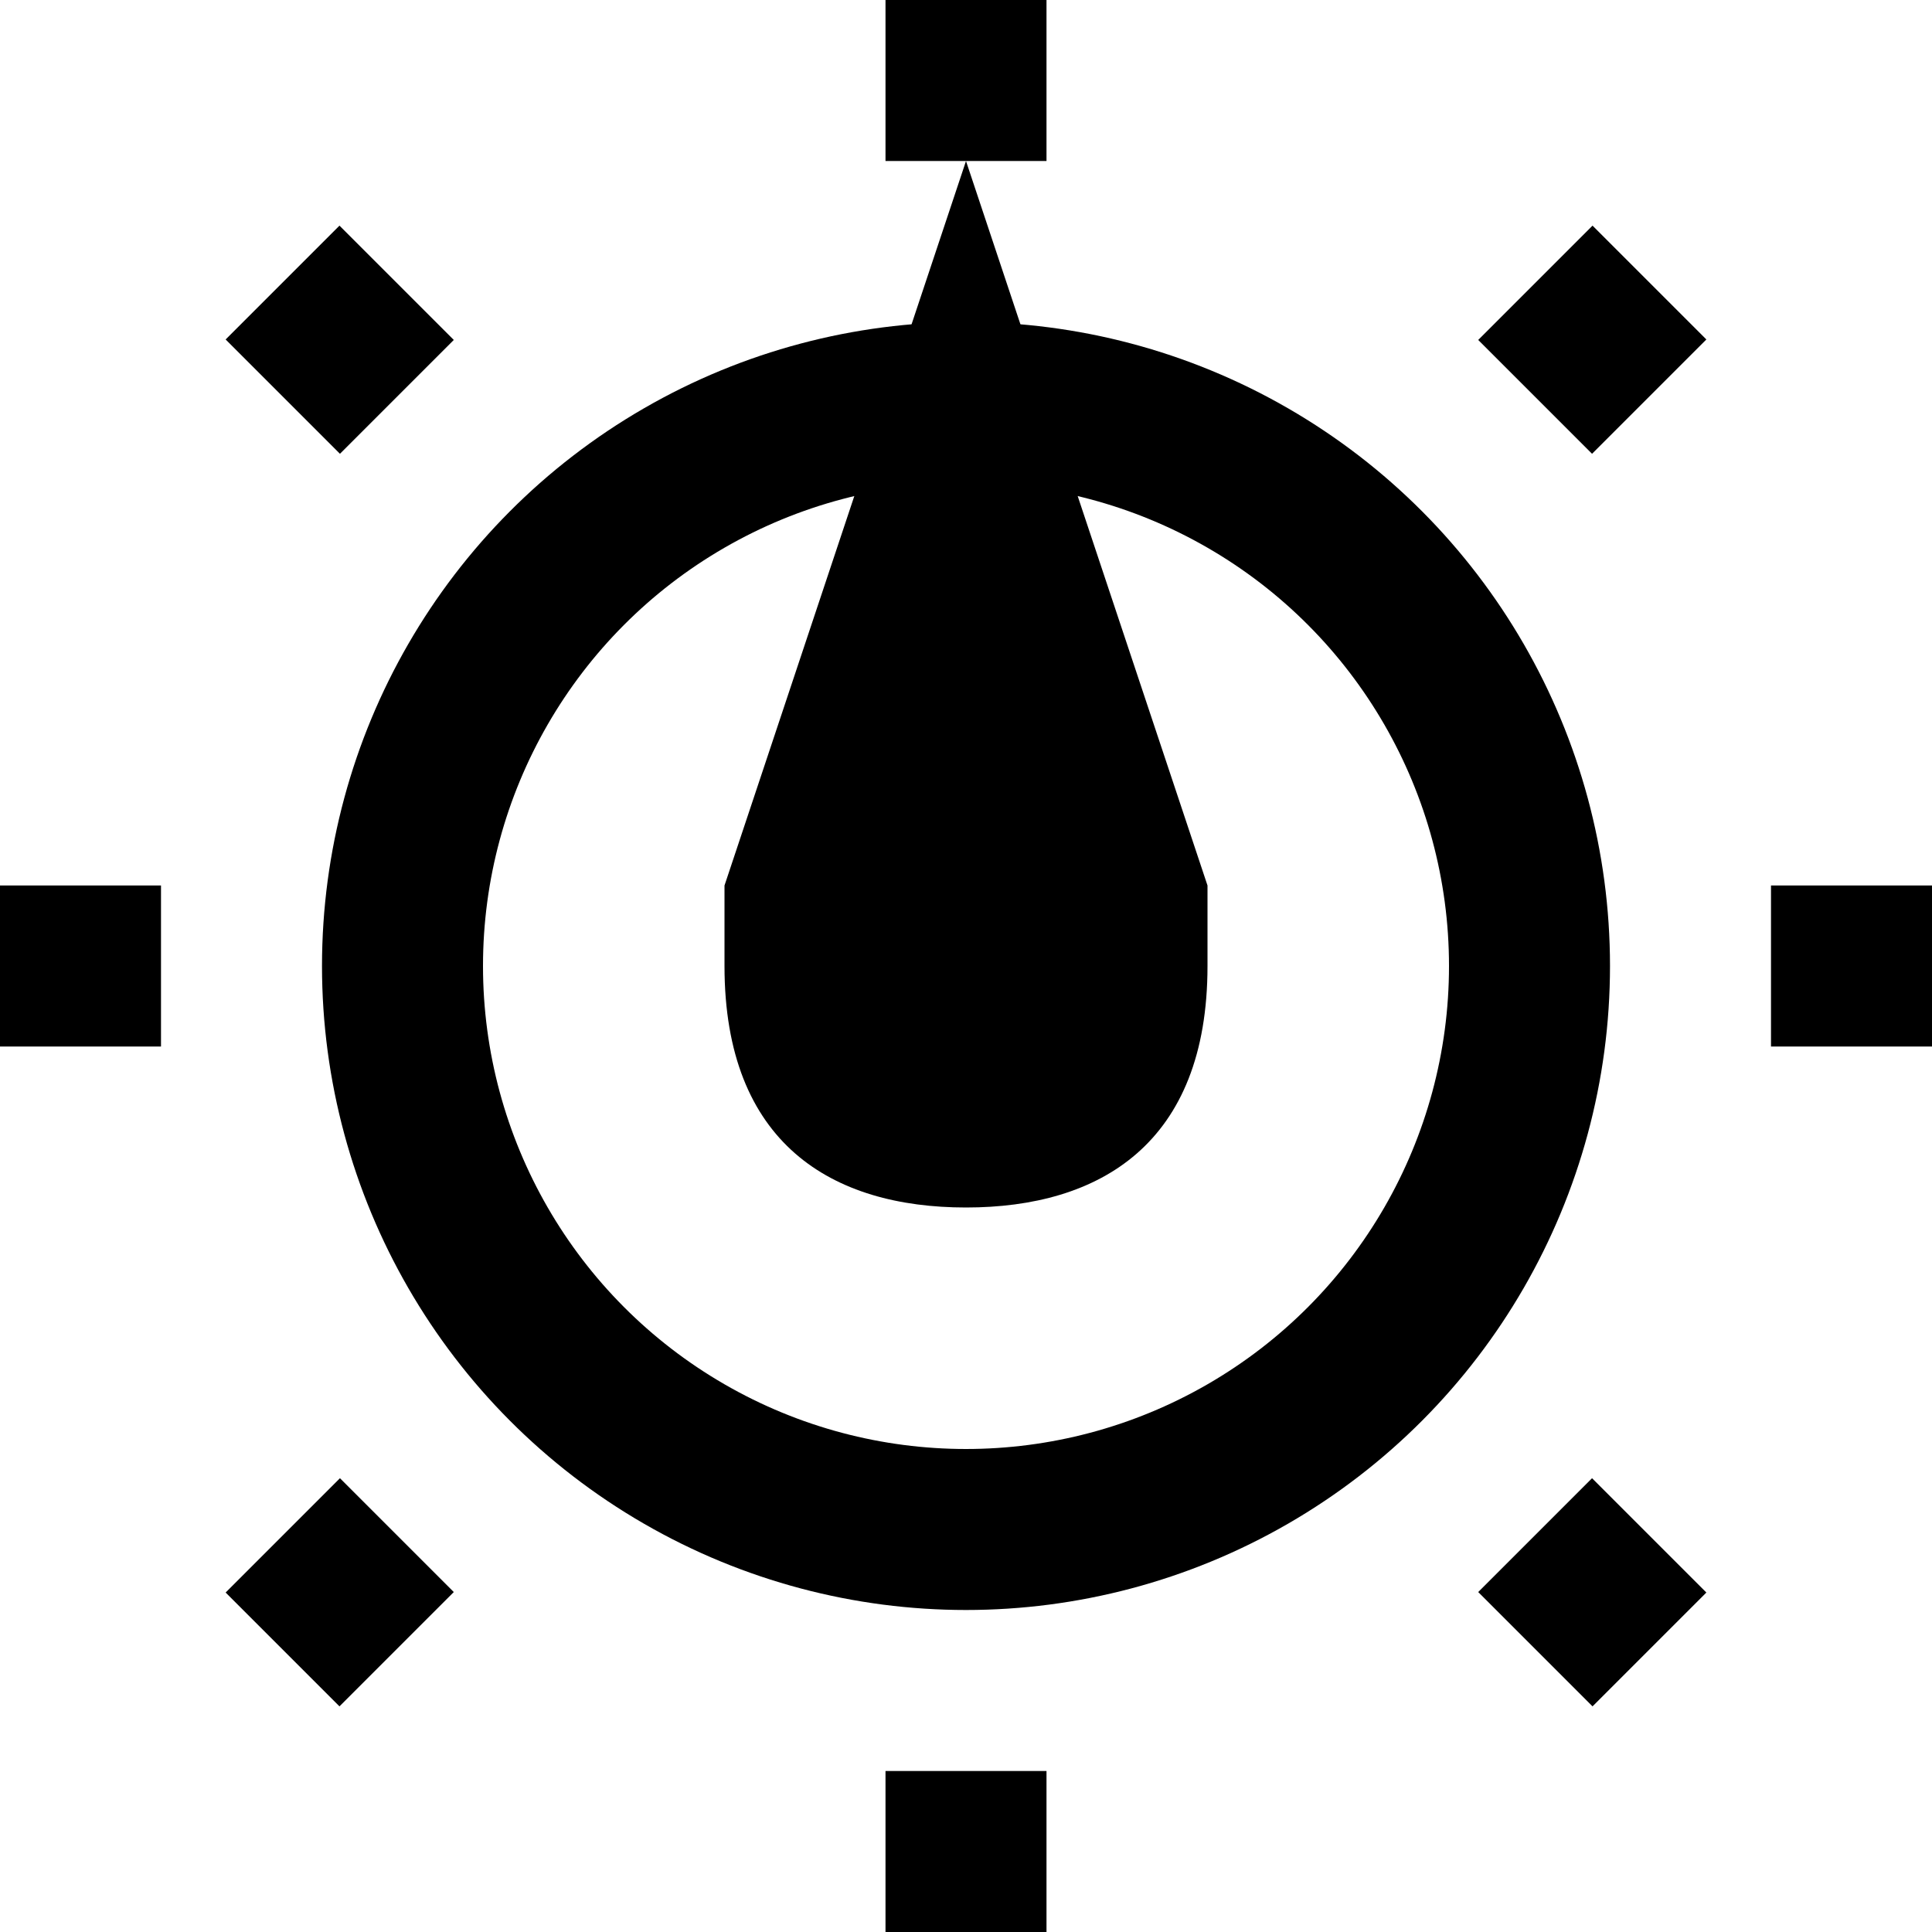
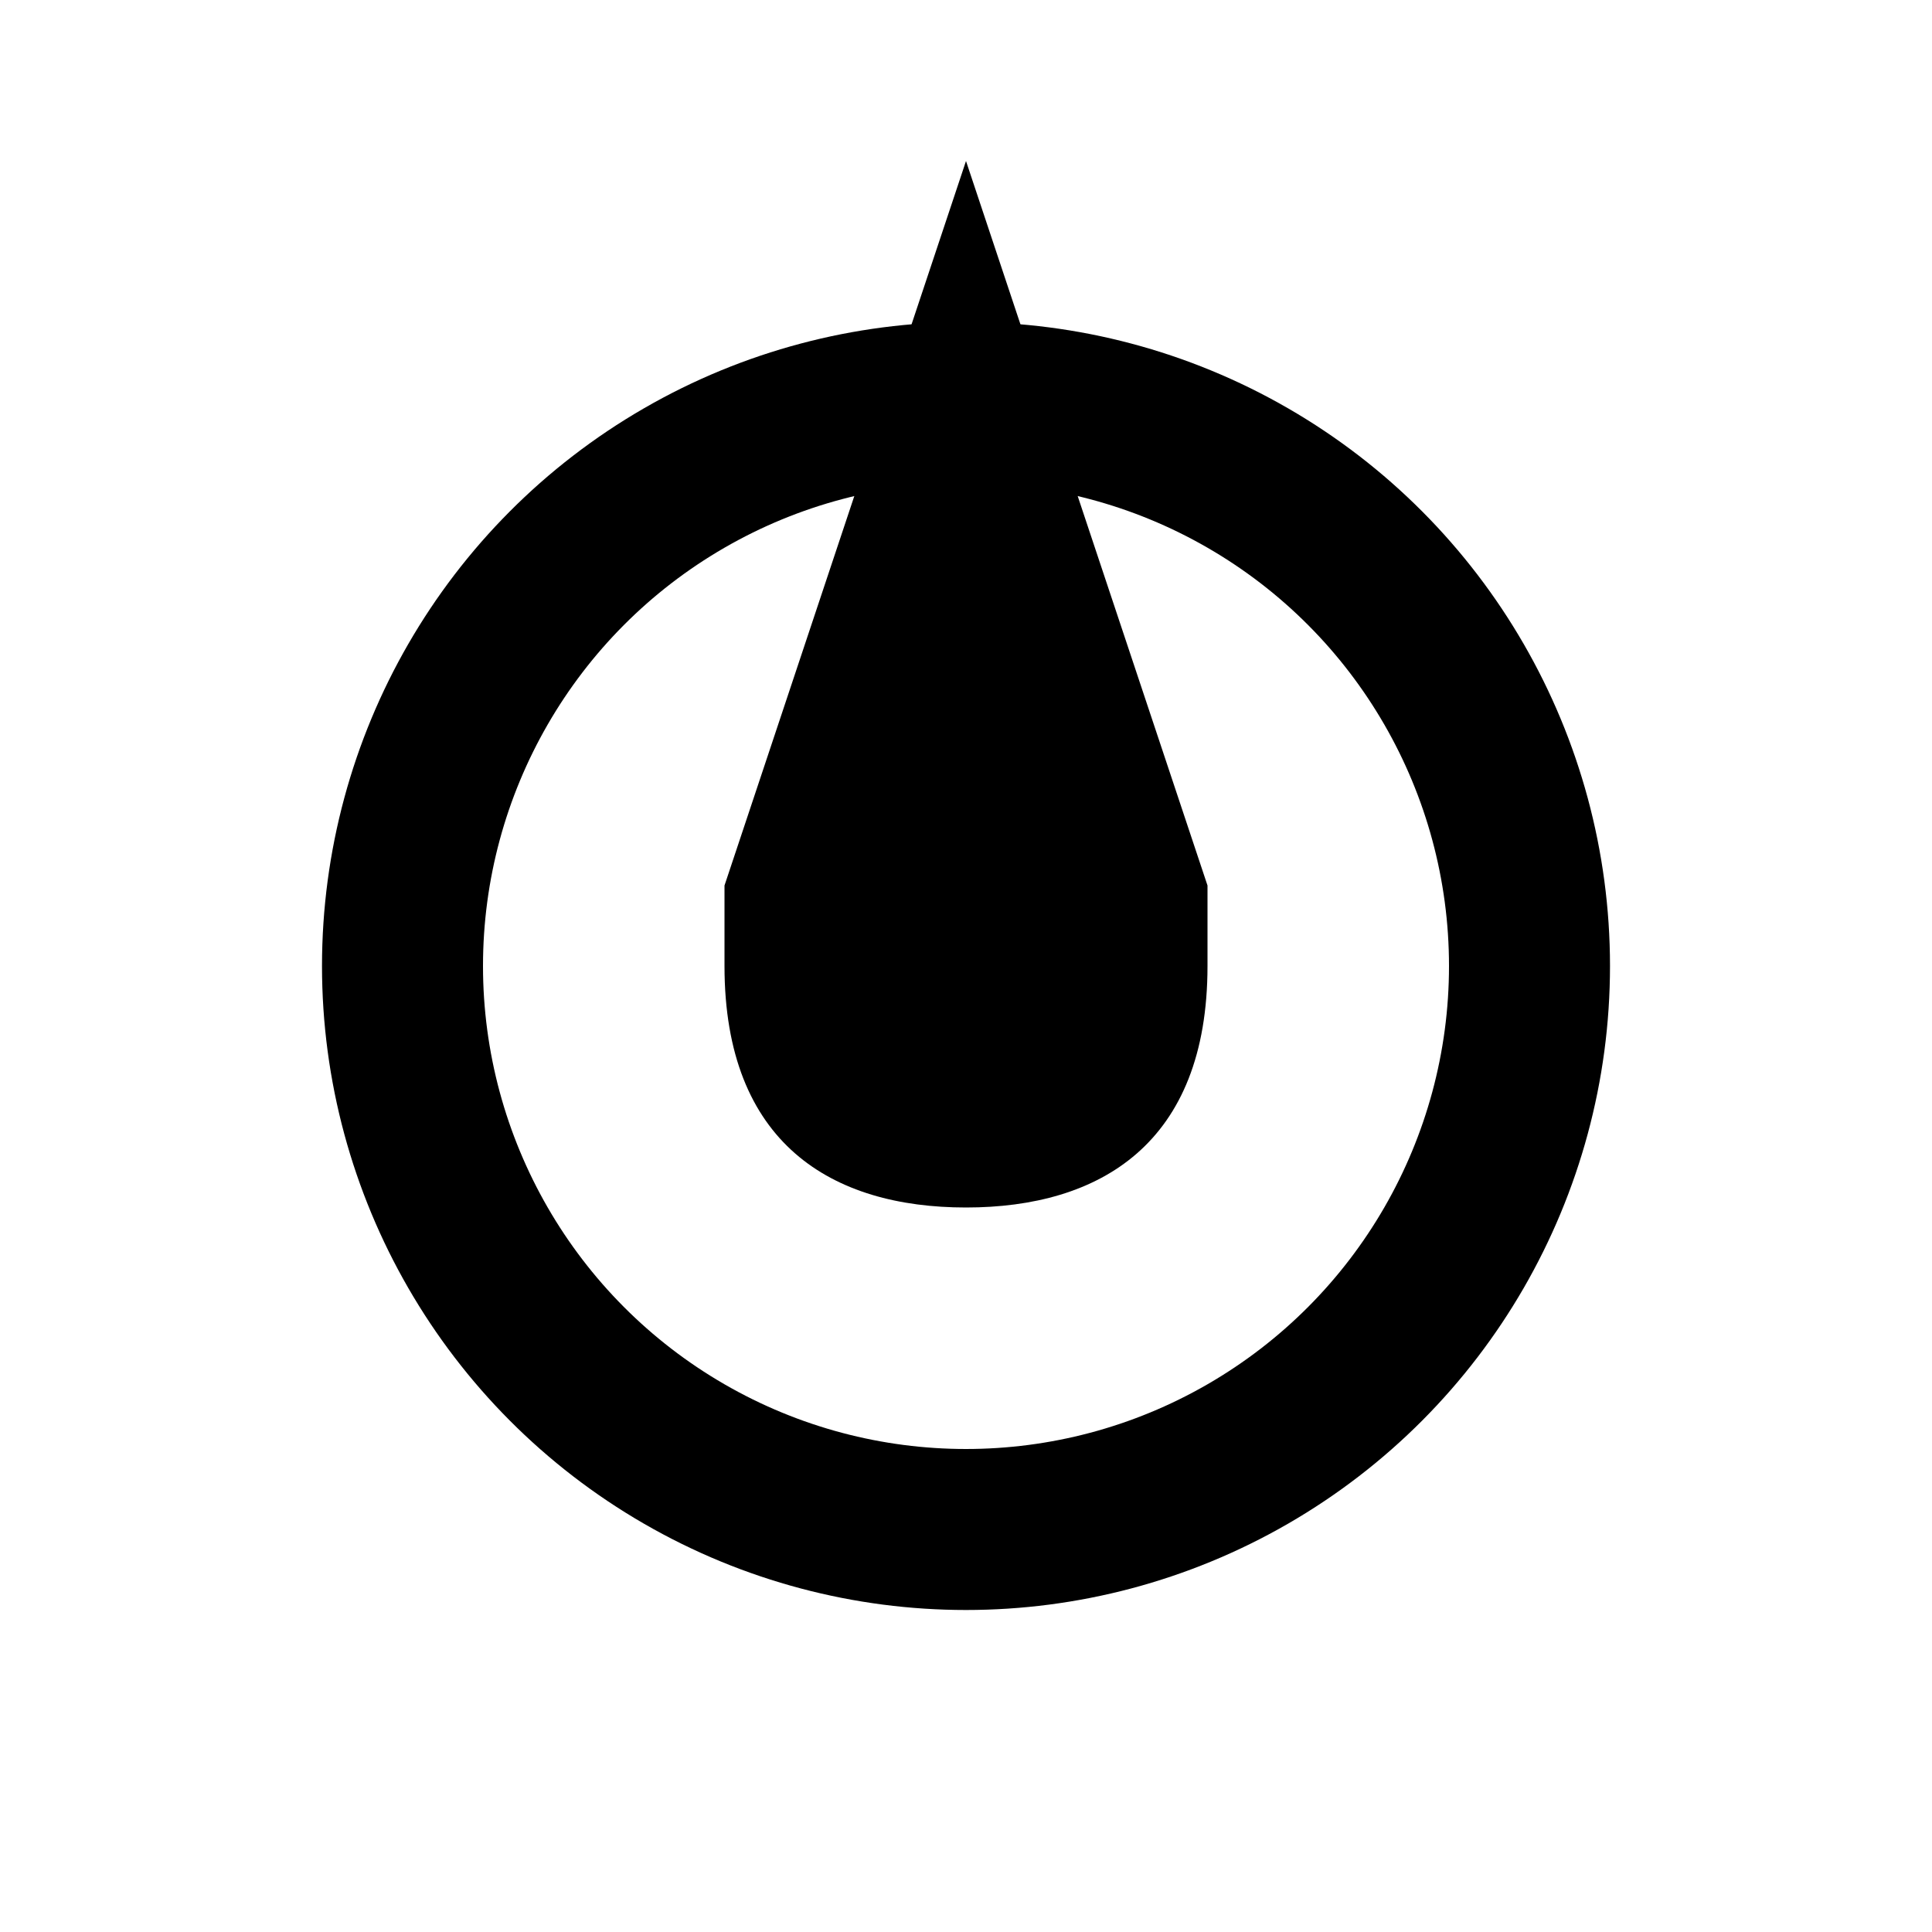
<svg xmlns="http://www.w3.org/2000/svg" width="24" height="24" viewBox="0 0 24 24">
  <circle cx="12" cy="12" r="7" fill="none" stroke="currentColor" stroke-miterlimit="10" stroke-width="2" />
  <path fill="currentColor" d="m15 11-3-9-3 9v1c0 2.21 1.34 3 3 3s3-.79 3-3z" />
-   <path fill="none" stroke="currentColor" stroke-miterlimit="10" stroke-width="2" d="m20.49 3.51-1.42 1.42M4.93 19.07l-1.42 1.42M4.93 4.93 3.51 3.51m16.98 16.98-1.42-1.42M24 12h-2M2 12H0M12 2V0m0 24v-2" />
</svg>